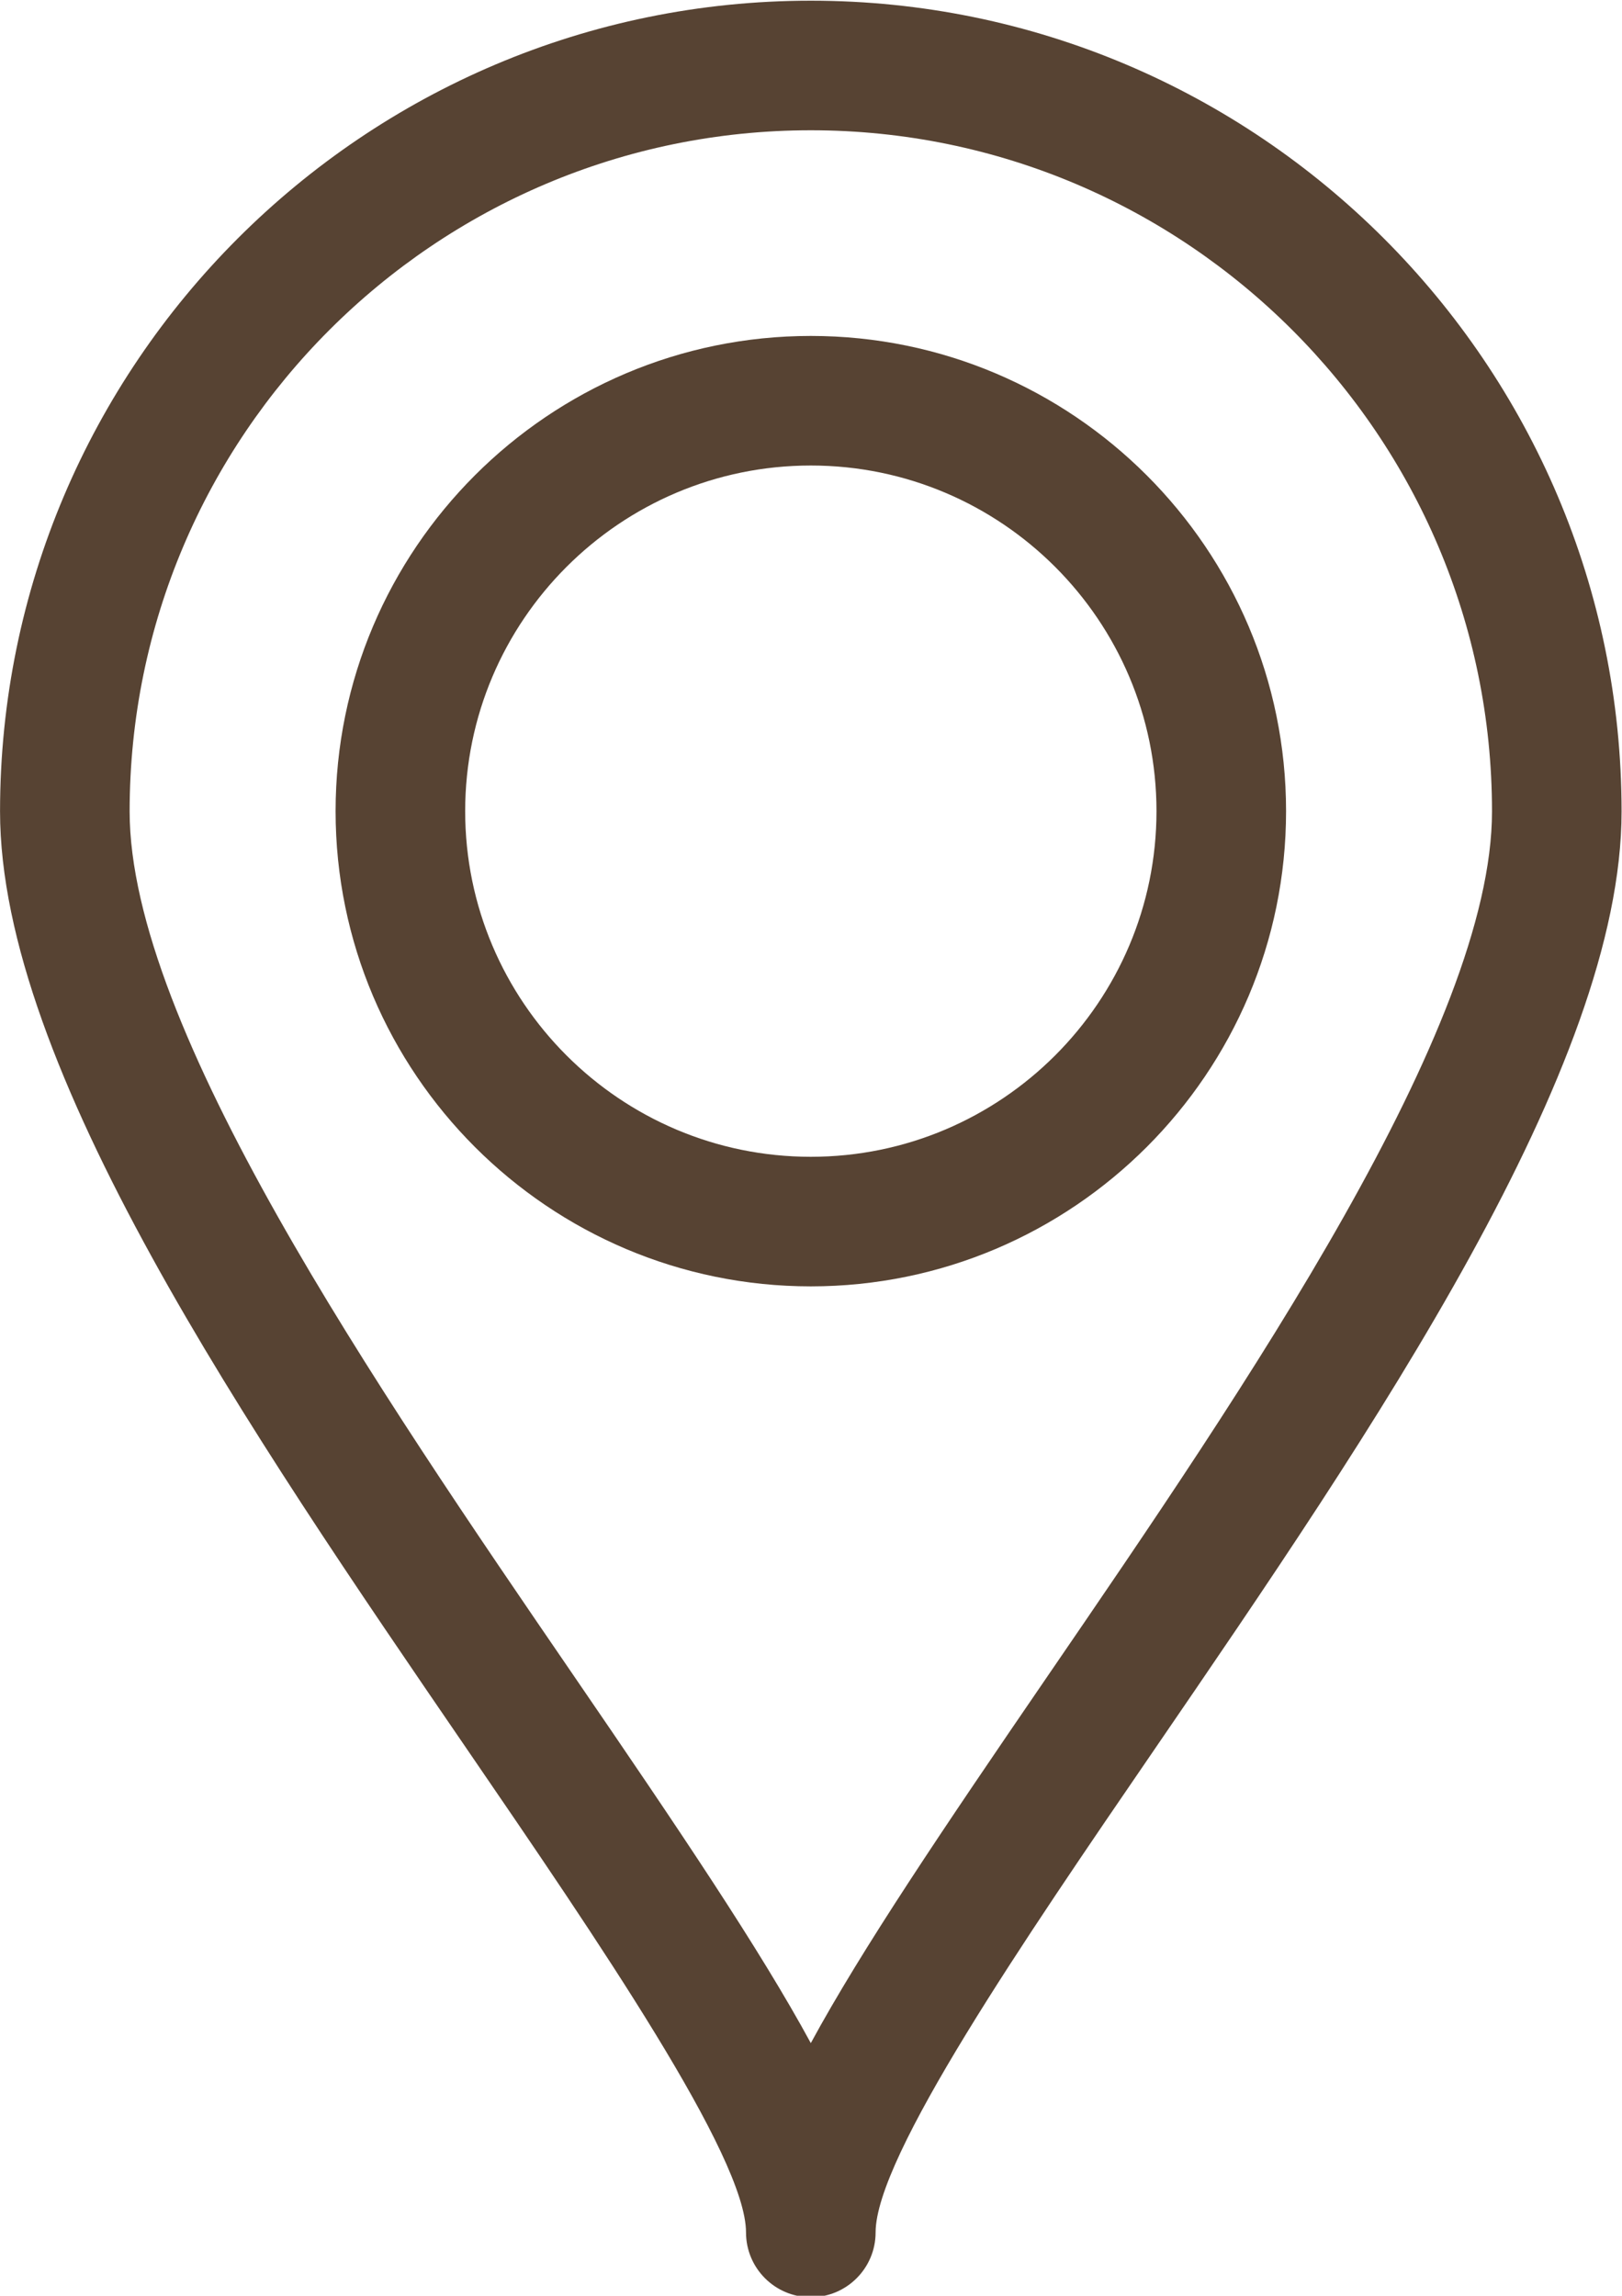
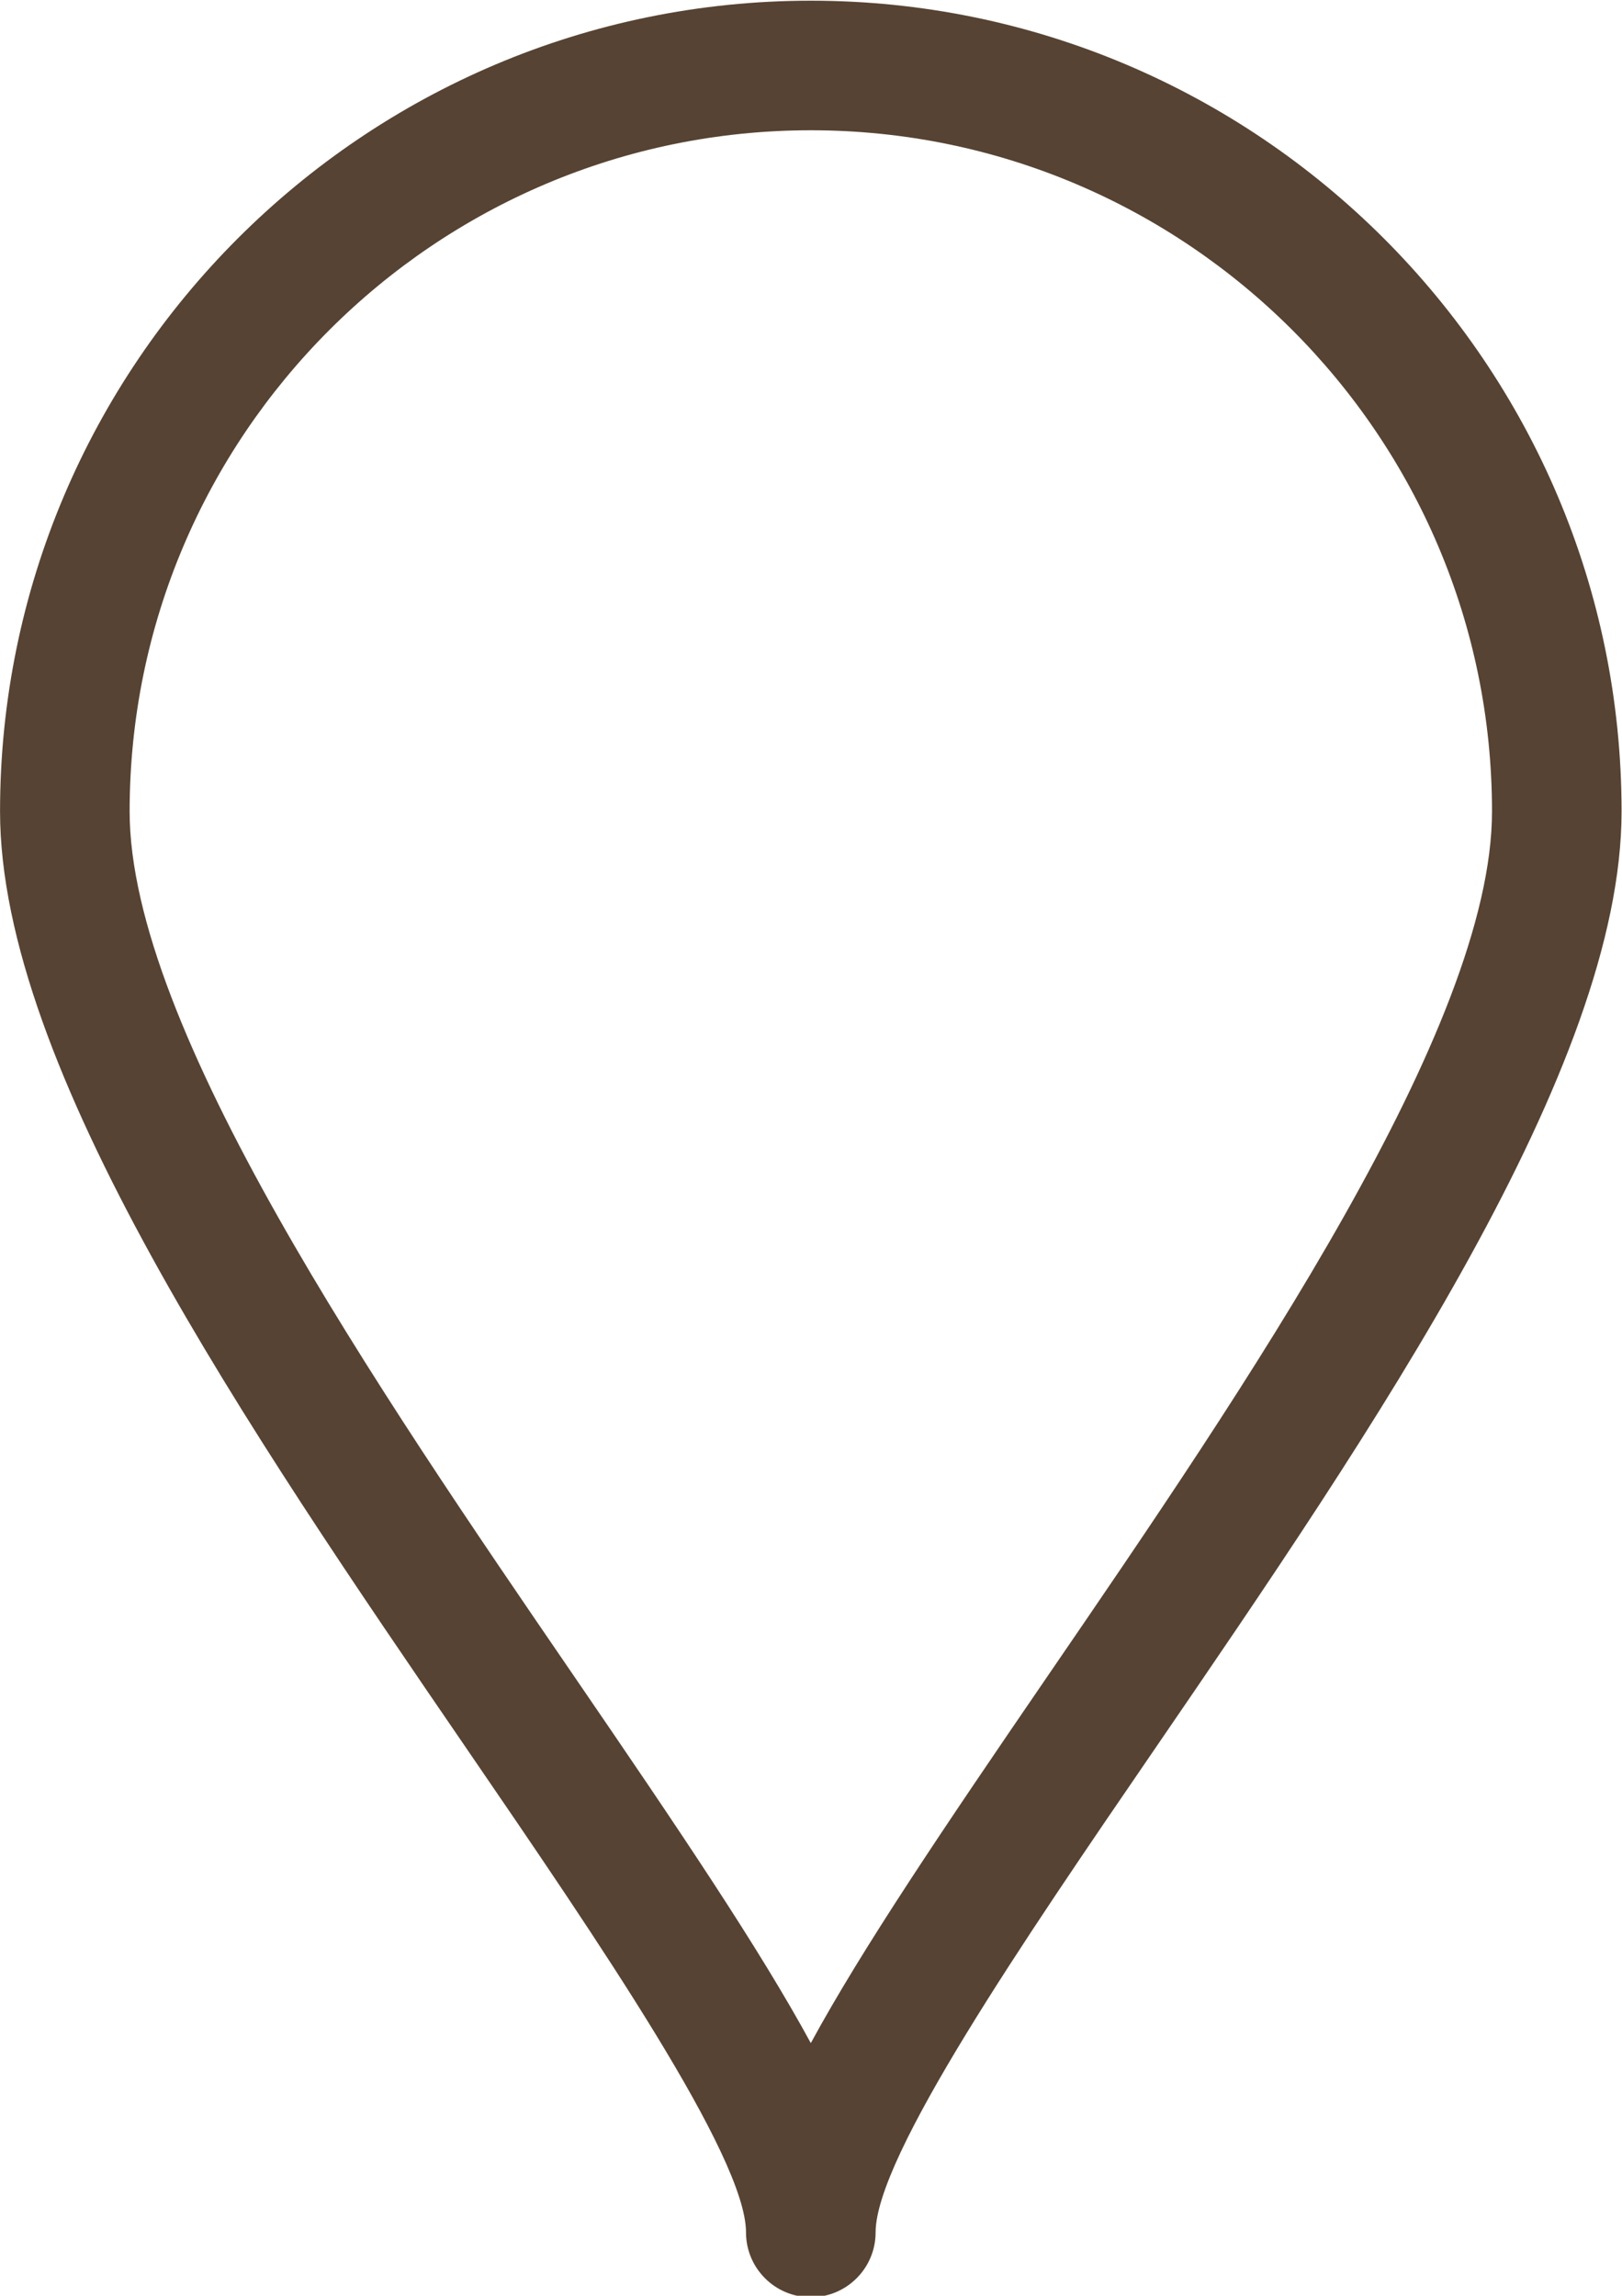
<svg xmlns="http://www.w3.org/2000/svg" fill="#574333" height="106.3" preserveAspectRatio="xMidYMid meet" version="1" viewBox="34.5 18.8 75.1 106.3" width="75.1" zoomAndPan="magnify">
  <g id="change1_1">
-     <path d="M72.042,18.832c-20.699,0-37.54,16.84-37.54,37.539c0,11.839,11.489,28.622,21.625,43.429 c6.053,8.842,12.914,18.864,12.914,22.368c0,1.657,1.343,3,3,3s3-1.343,3-3c0-3.504,6.86-13.526,12.914-22.368 c10.136-14.807,21.625-31.589,21.625-43.429C109.581,35.672,92.741,18.832,72.042,18.832z M83.004,96.41 c-4.876,7.122-8.594,12.629-10.963,16.992c-2.369-4.363-6.087-9.87-10.963-16.992C51.911,83.02,40.502,66.354,40.502,56.371 c0-17.391,14.148-31.539,31.54-31.539c17.391,0,31.539,14.148,31.539,31.539C103.581,66.354,92.171,83.02,83.004,96.41z" fill="inherit" />
+     <path d="M72.042,18.832c-20.699,0-37.54,16.84-37.54,37.539c0,11.839,11.489,28.622,21.625,43.429 c6.053,8.842,12.914,18.864,12.914,22.368c0,1.657,1.343,3,3,3s3-1.343,3-3c0-3.504,6.86-13.526,12.914-22.368 c10.136-14.807,21.625-31.589,21.625-43.429C109.581,35.672,92.741,18.832,72.042,18.832z M83.004,96.41 c-4.876,7.122-8.594,12.629-10.963,16.992c-2.369-4.363-6.087-9.87-10.963-16.992C51.911,83.02,40.502,66.354,40.502,56.371 c0-17.391,14.148-31.539,31.54-31.539c17.391,0,31.539,14.148,31.539,31.539C103.581,66.354,92.171,83.02,83.004,96.41" fill="inherit" />
  </g>
  <g id="change1_2">
-     <path d="M72.042,34.355c-12.133,0-22.004,9.871-22.004,22.004s9.871,22.004,22.004,22.004c12.133,0,22.004-9.871,22.004-22.004 S84.174,34.355,72.042,34.355z M72.042,72.363c-8.825,0-16.004-7.179-16.004-16.004s7.18-16.004,16.004-16.004 c8.824,0,16.004,7.179,16.004,16.004S80.866,72.363,72.042,72.363z" fill="inherit" />
-   </g>
+     </g>
</svg>